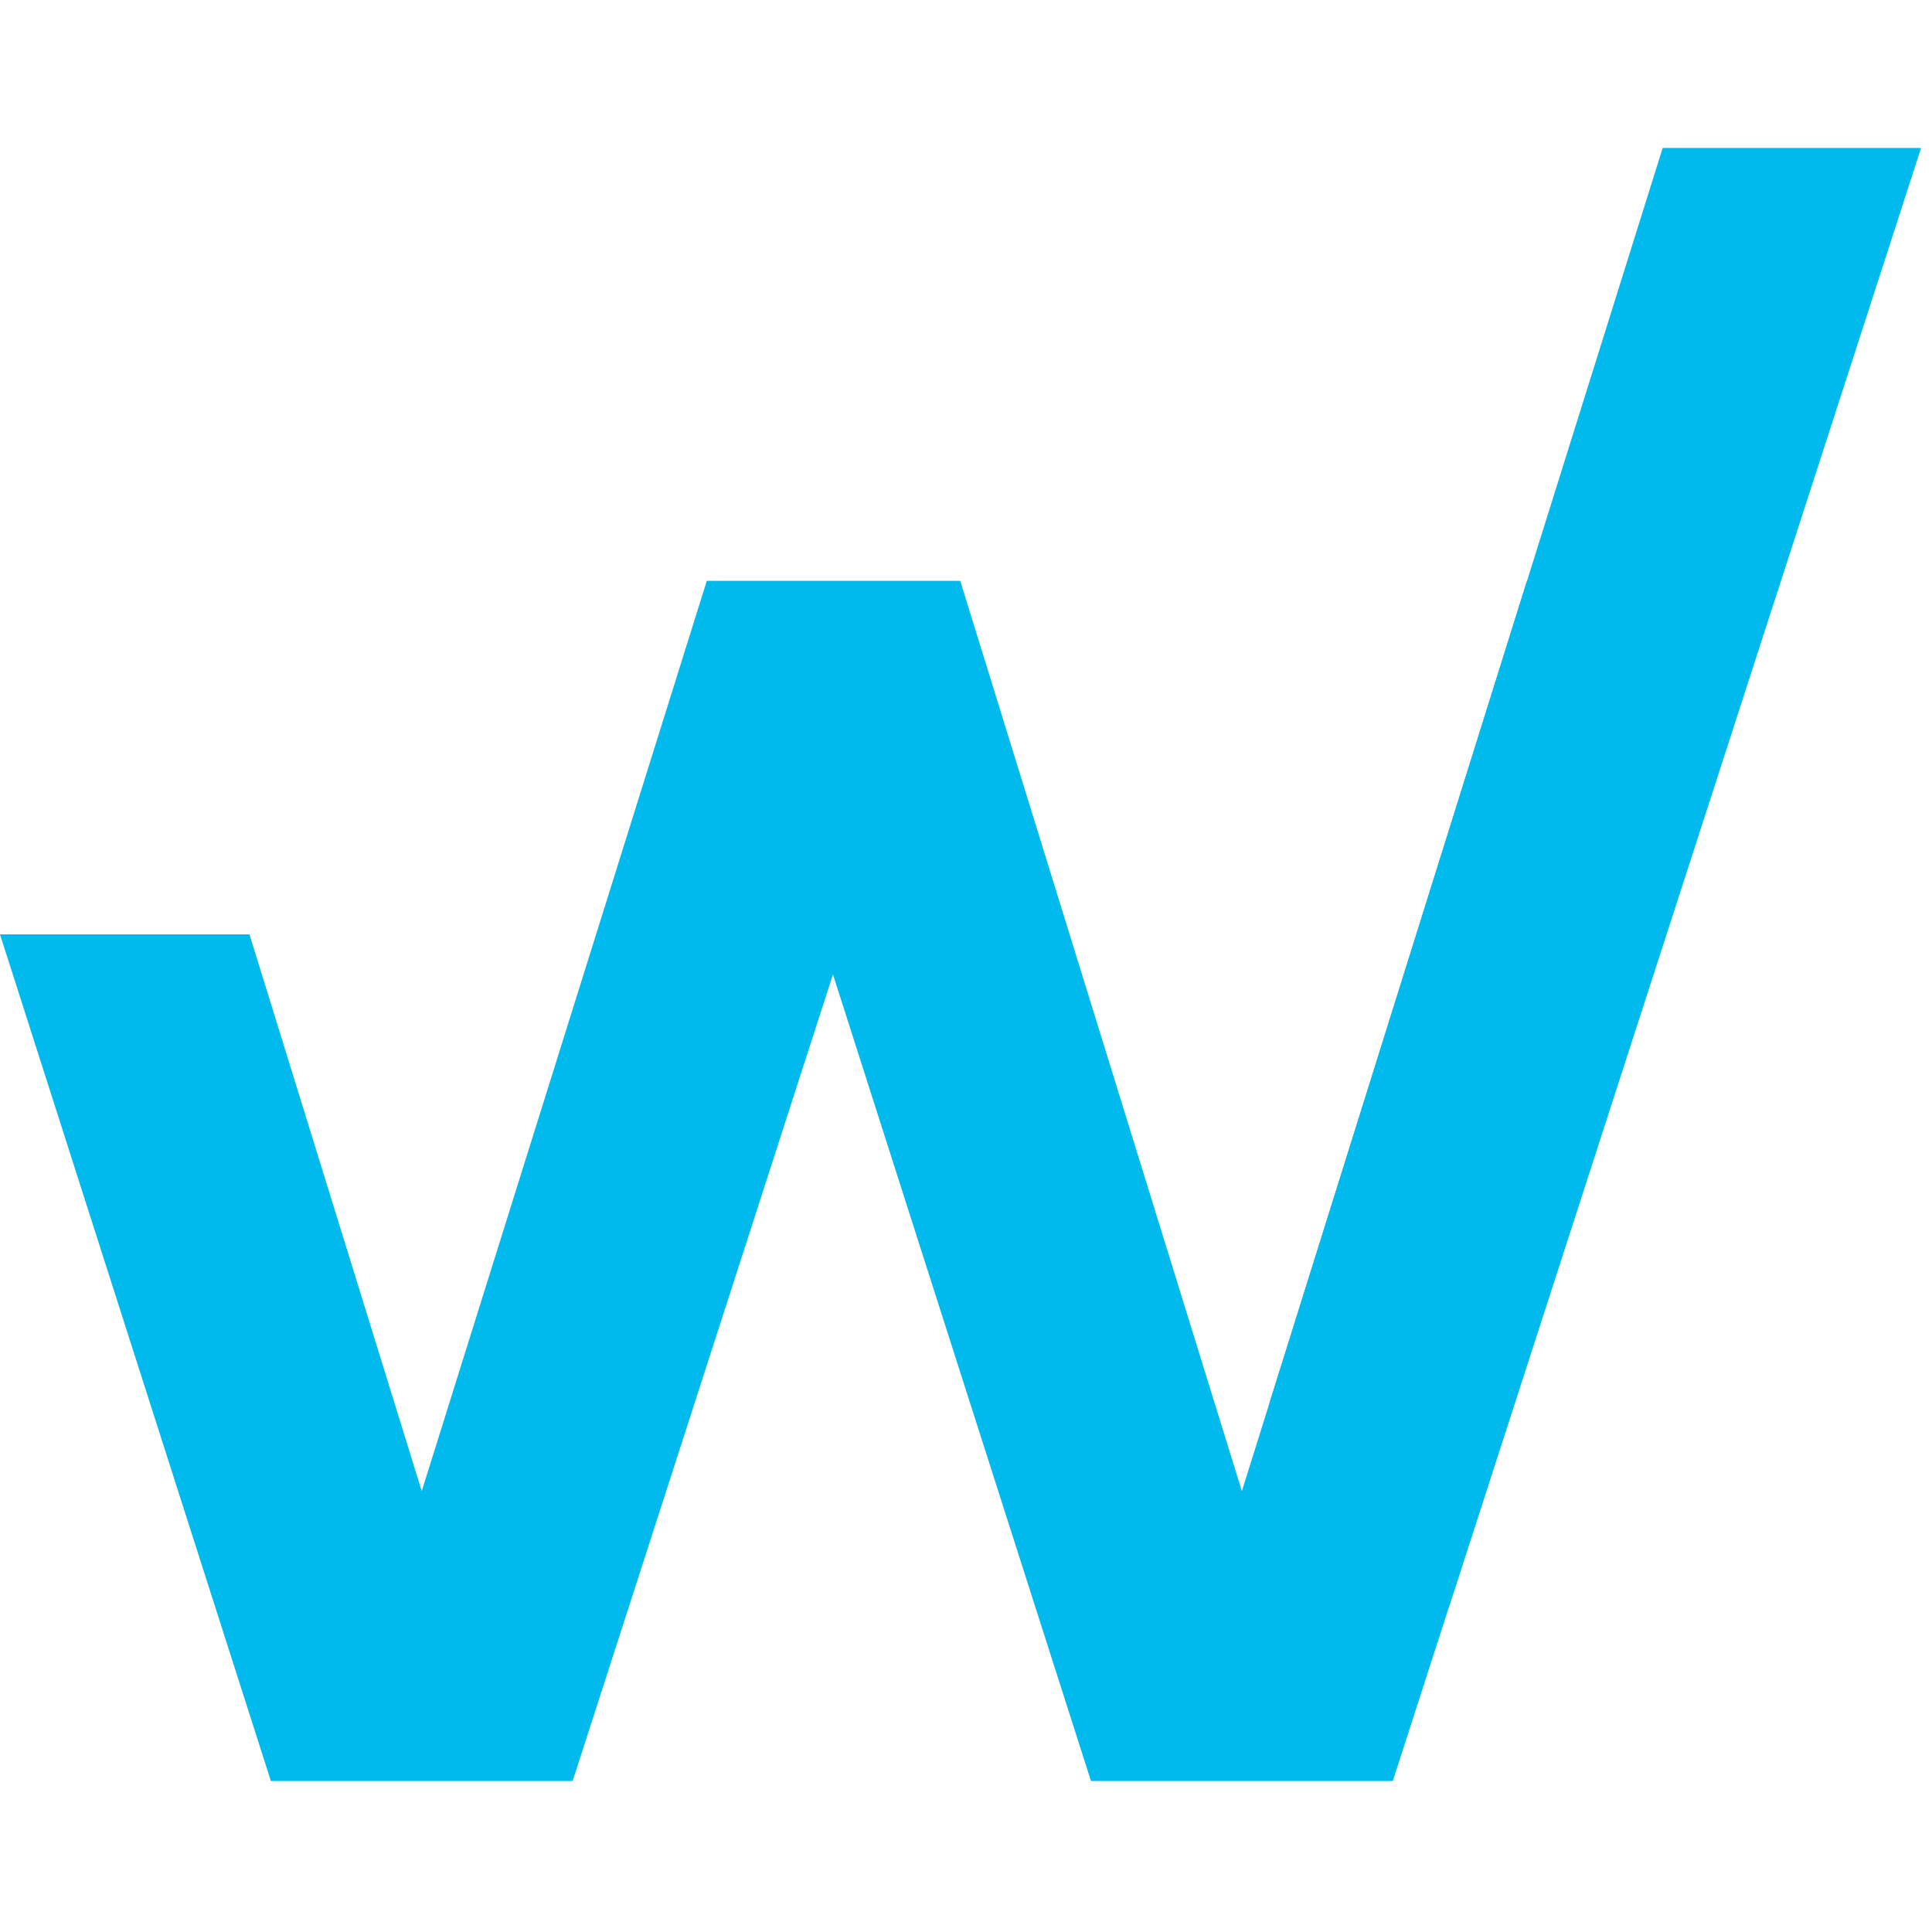
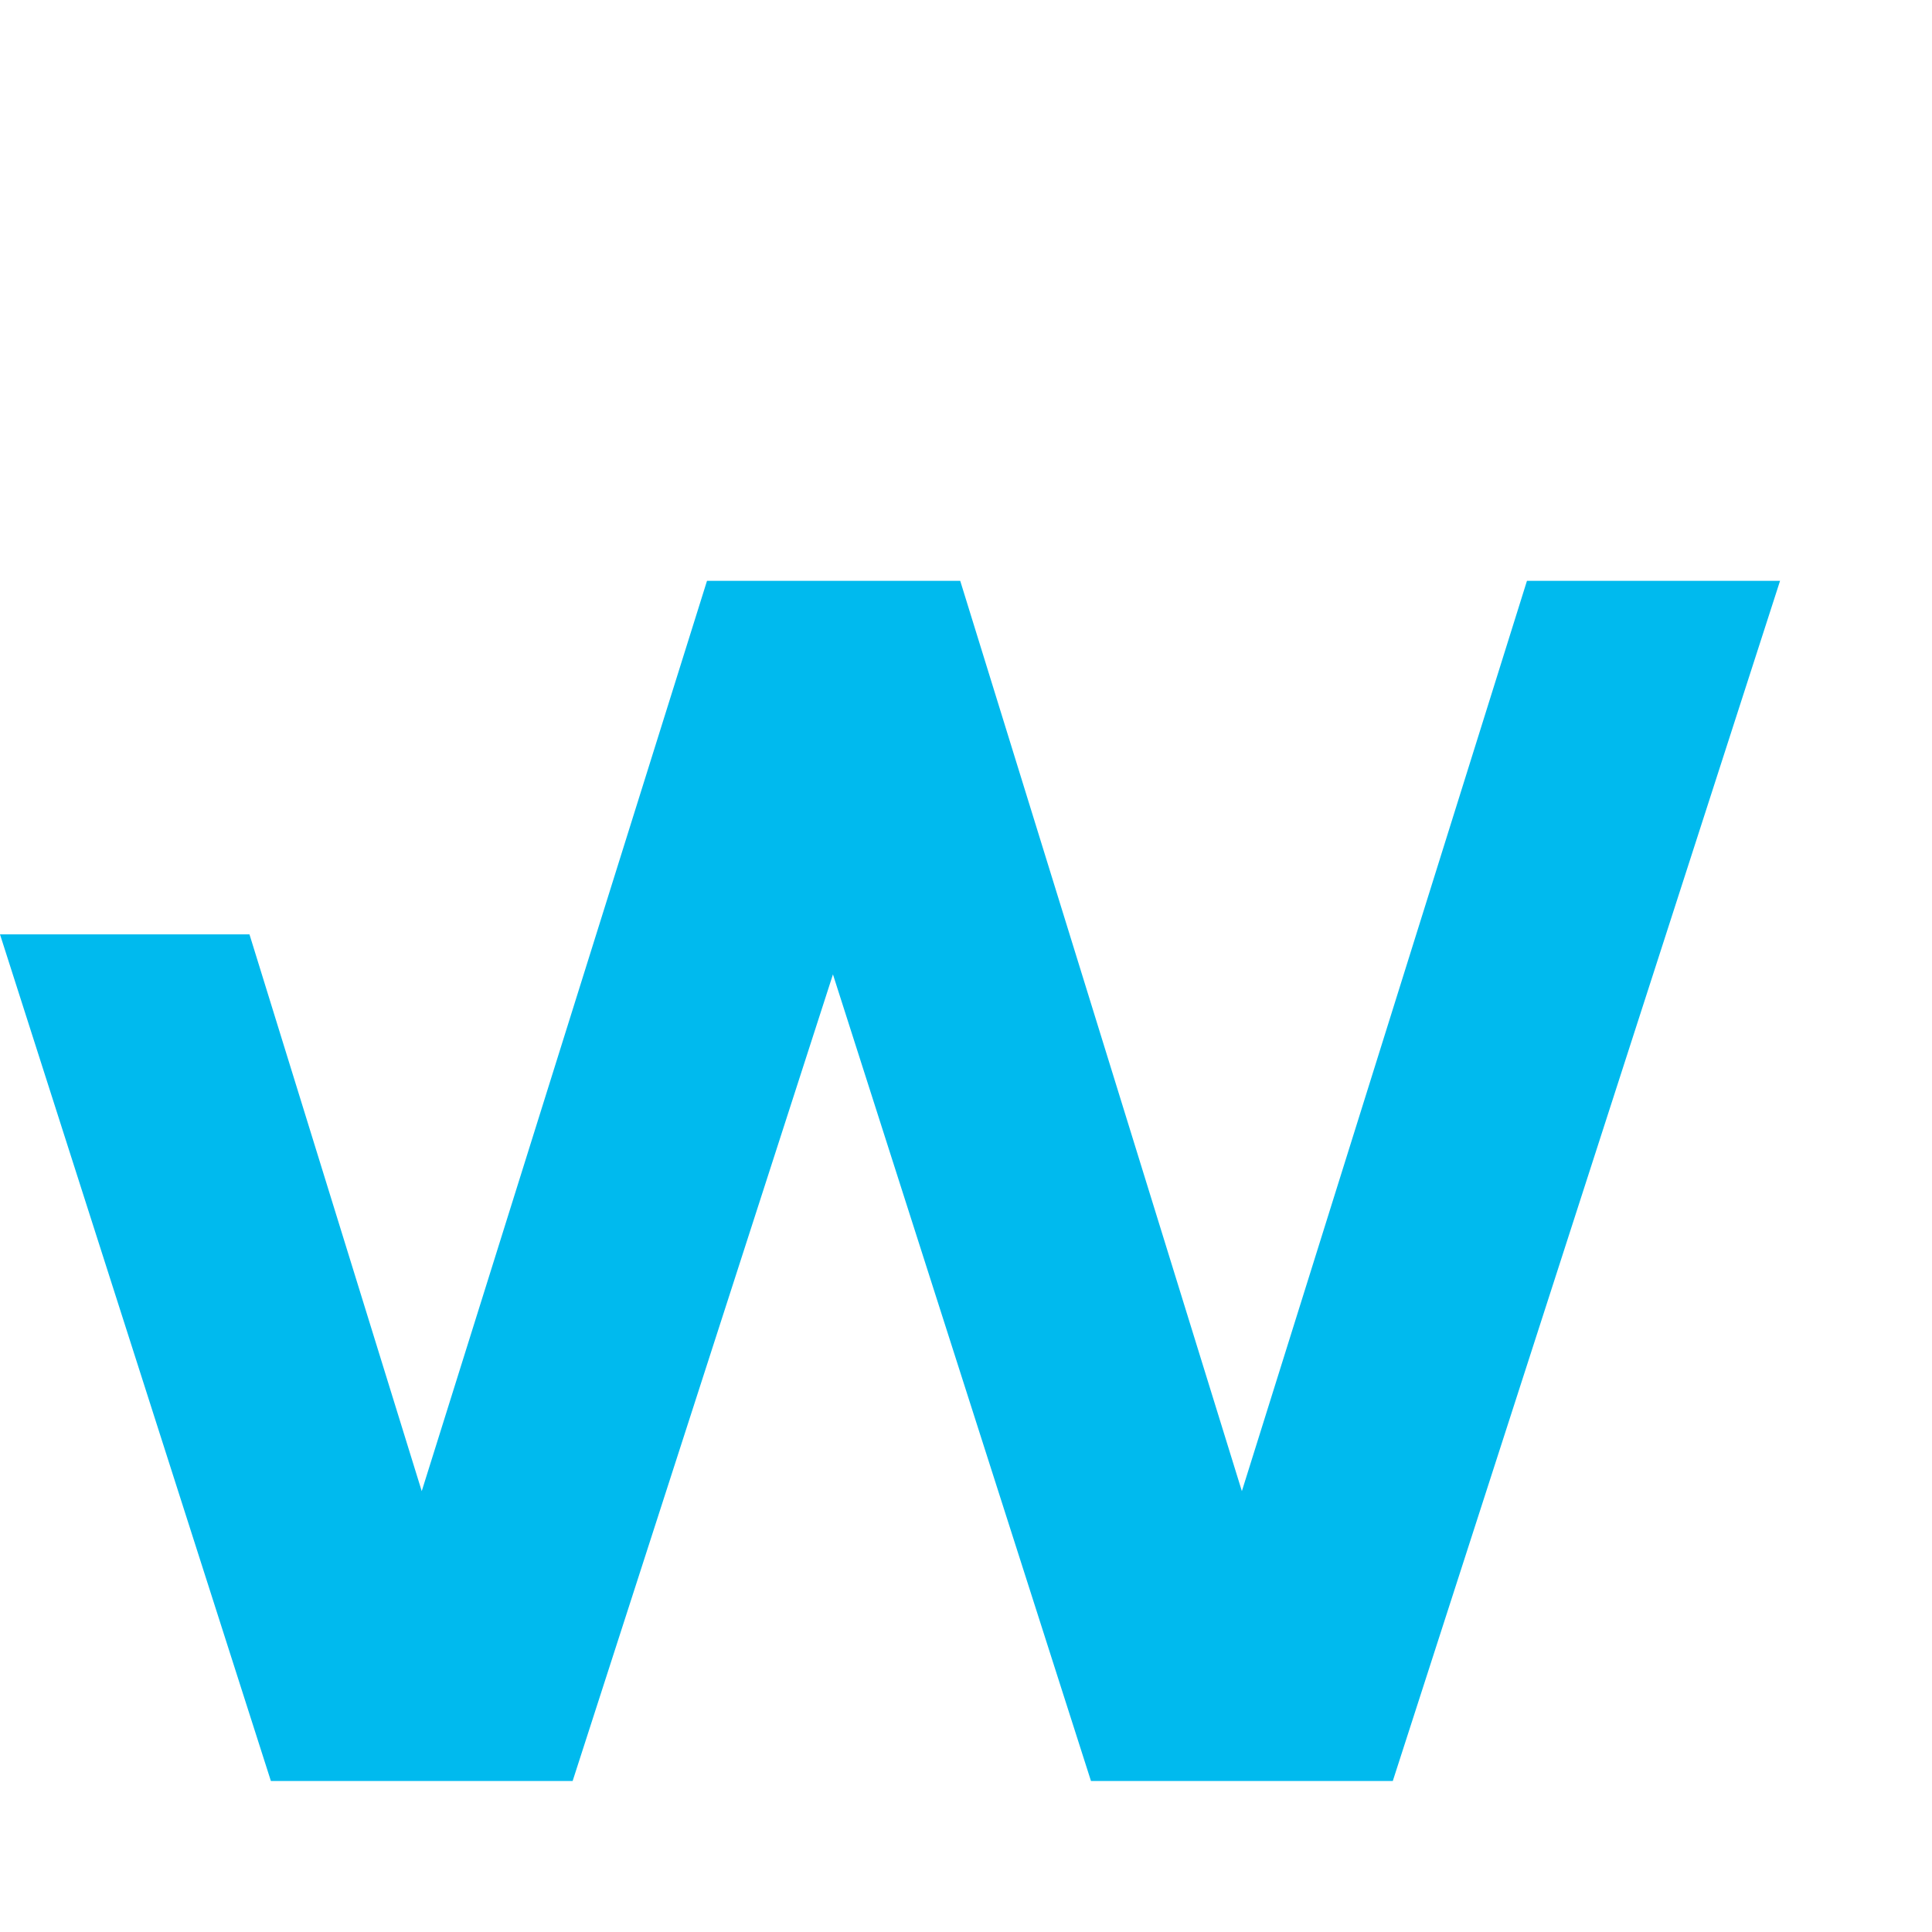
<svg xmlns="http://www.w3.org/2000/svg" width="50" height="50" viewBox="0 0 111 94" fill="none">
-   <path d="M87.729 24.871L71.35 77.172L55.168 24.871H55.153H40.62H40.608L24.23 77.172L14.333 45.183H-6.10352e-05L15.563 93.823H32.9L47.856 47.482L62.68 93.823H80.021L102.27 24.871H87.729Z" fill="#00BAEE" />
-   <path d="M72.93 72.123L83.227 83.878L110.373 0H95.527L72.93 72.123Z" fill="#00BAEE" />
+   <path d="M87.729 24.871L71.35 77.172L55.168 24.871H55.153H40.62L24.23 77.172L14.333 45.183H-6.10352e-05L15.563 93.823H32.9L47.856 47.482L62.68 93.823H80.021L102.27 24.871H87.729Z" fill="#00BAEE" />
</svg>